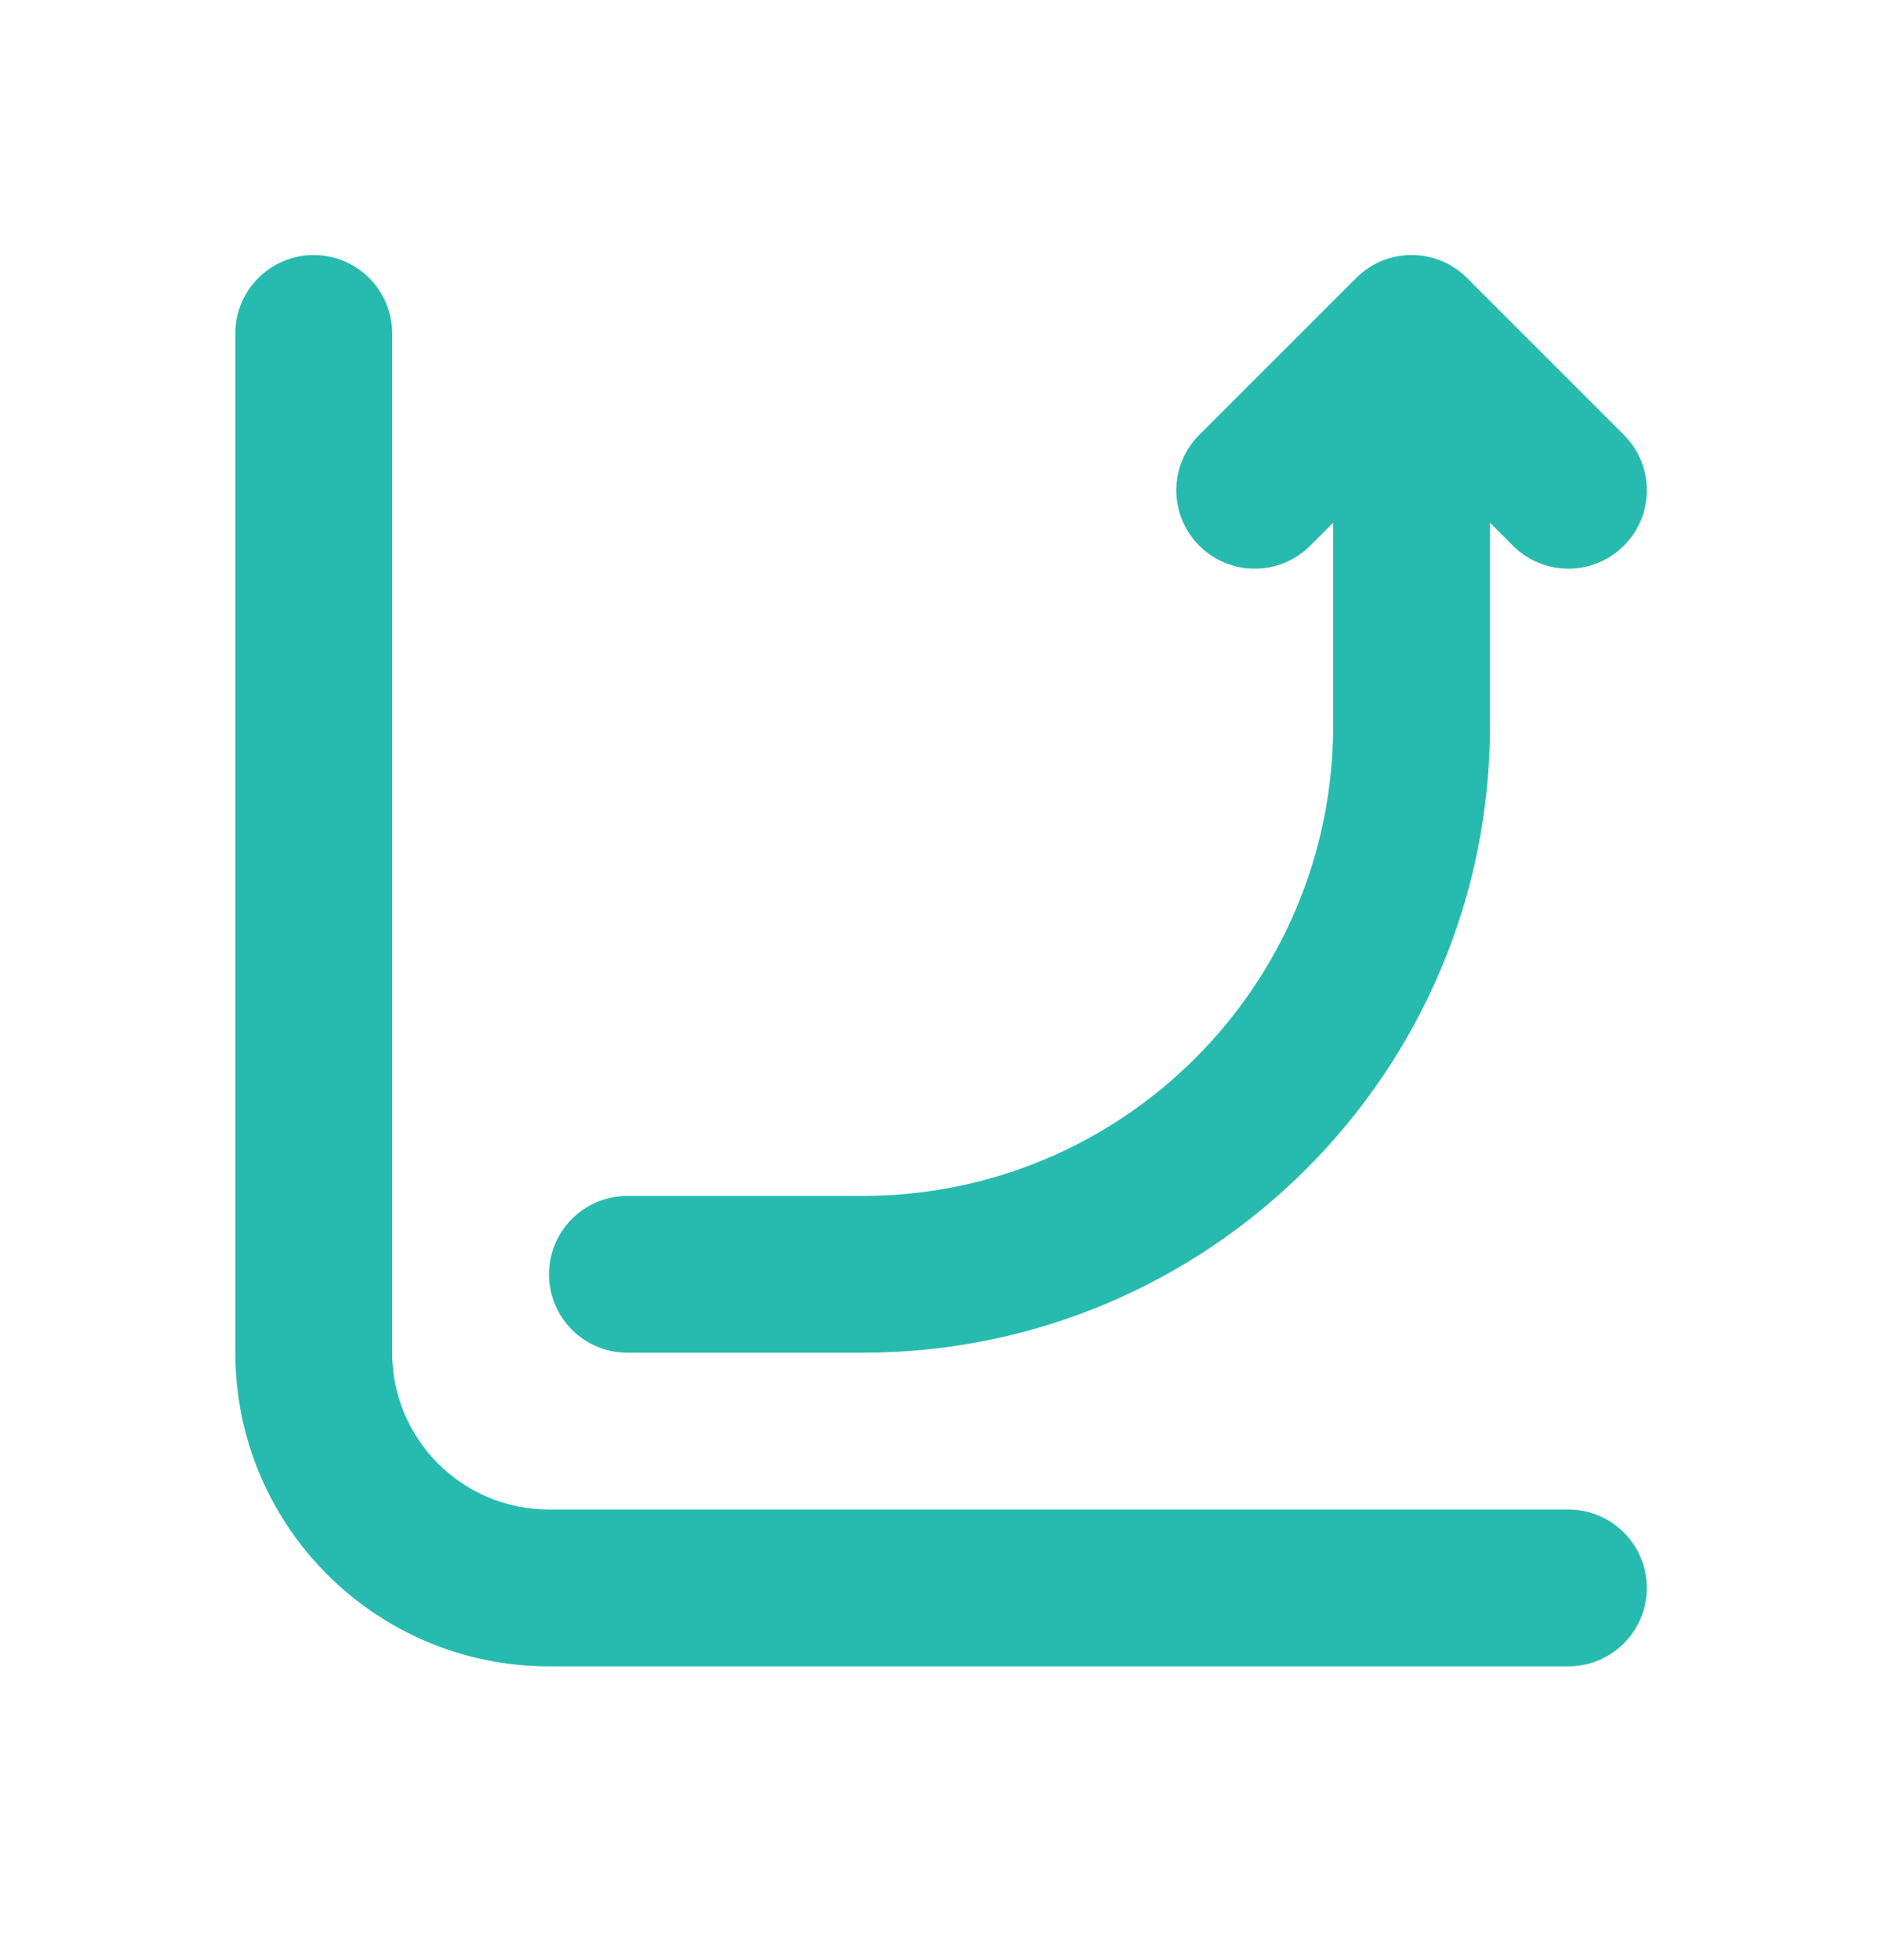
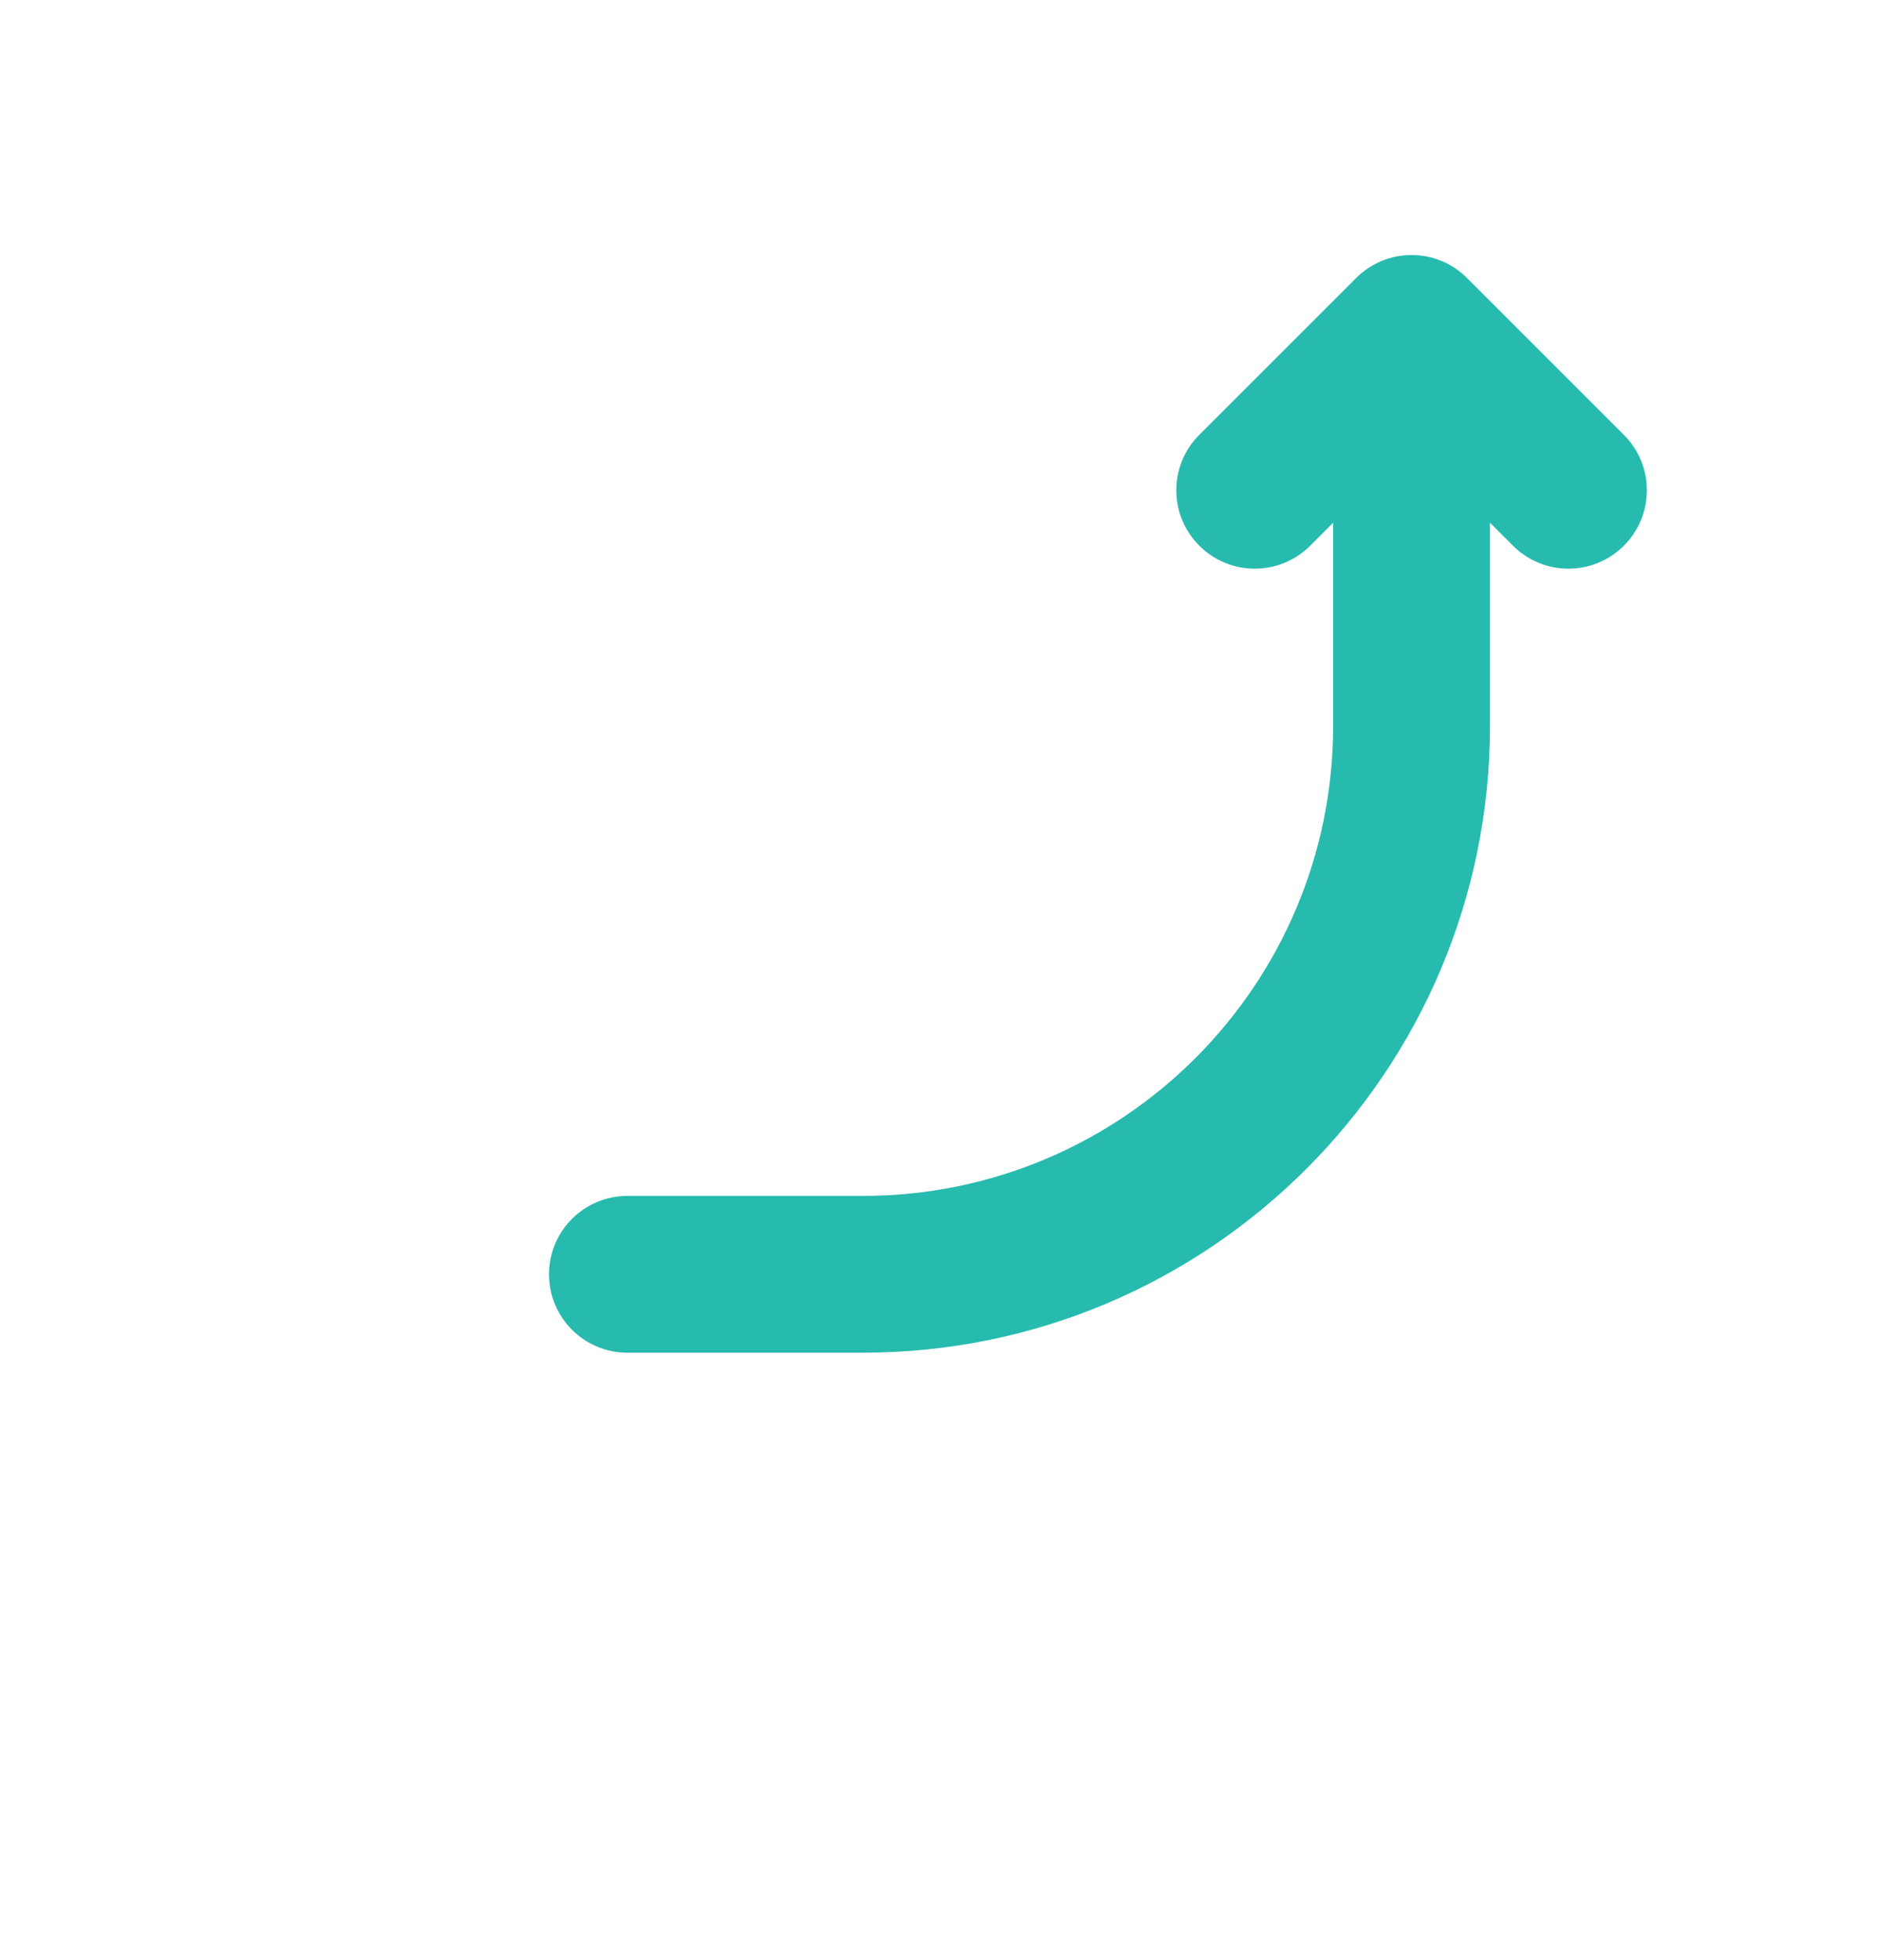
<svg xmlns="http://www.w3.org/2000/svg" width="24" height="25" viewBox="0 0 24 25" fill="none">
-   <path fill-rule="evenodd" clip-rule="evenodd" d="M4.001 3.253C4.553 3.253 5.001 3.701 5.001 4.253V17.253C5.001 18.358 5.896 19.253 7.001 19.253H20.001C20.553 19.253 21.001 19.701 21.001 20.253C21.001 20.805 20.553 21.253 20.001 21.253H7.001C4.792 21.253 3.001 19.462 3.001 17.253V4.253C3.001 3.701 3.449 3.253 4.001 3.253Z" fill="#27BBAF" />
  <path fill-rule="evenodd" clip-rule="evenodd" d="M18.708 3.546C18.318 3.155 17.684 3.155 17.294 3.546L15.294 5.546C14.903 5.936 14.903 6.57 15.294 6.96C15.684 7.351 16.318 7.351 16.708 6.96L17.001 6.667V9.253C17.001 12.567 14.315 15.253 11.001 15.253H8.001C7.449 15.253 7.001 15.701 7.001 16.253C7.001 16.805 7.449 17.253 8.001 17.253H11.001C15.419 17.253 19.001 13.671 19.001 9.253V6.667L19.294 6.96C19.684 7.351 20.318 7.351 20.708 6.96C21.099 6.57 21.099 5.936 20.708 5.546L18.708 3.546Z" fill="#27BBAF" />
</svg>